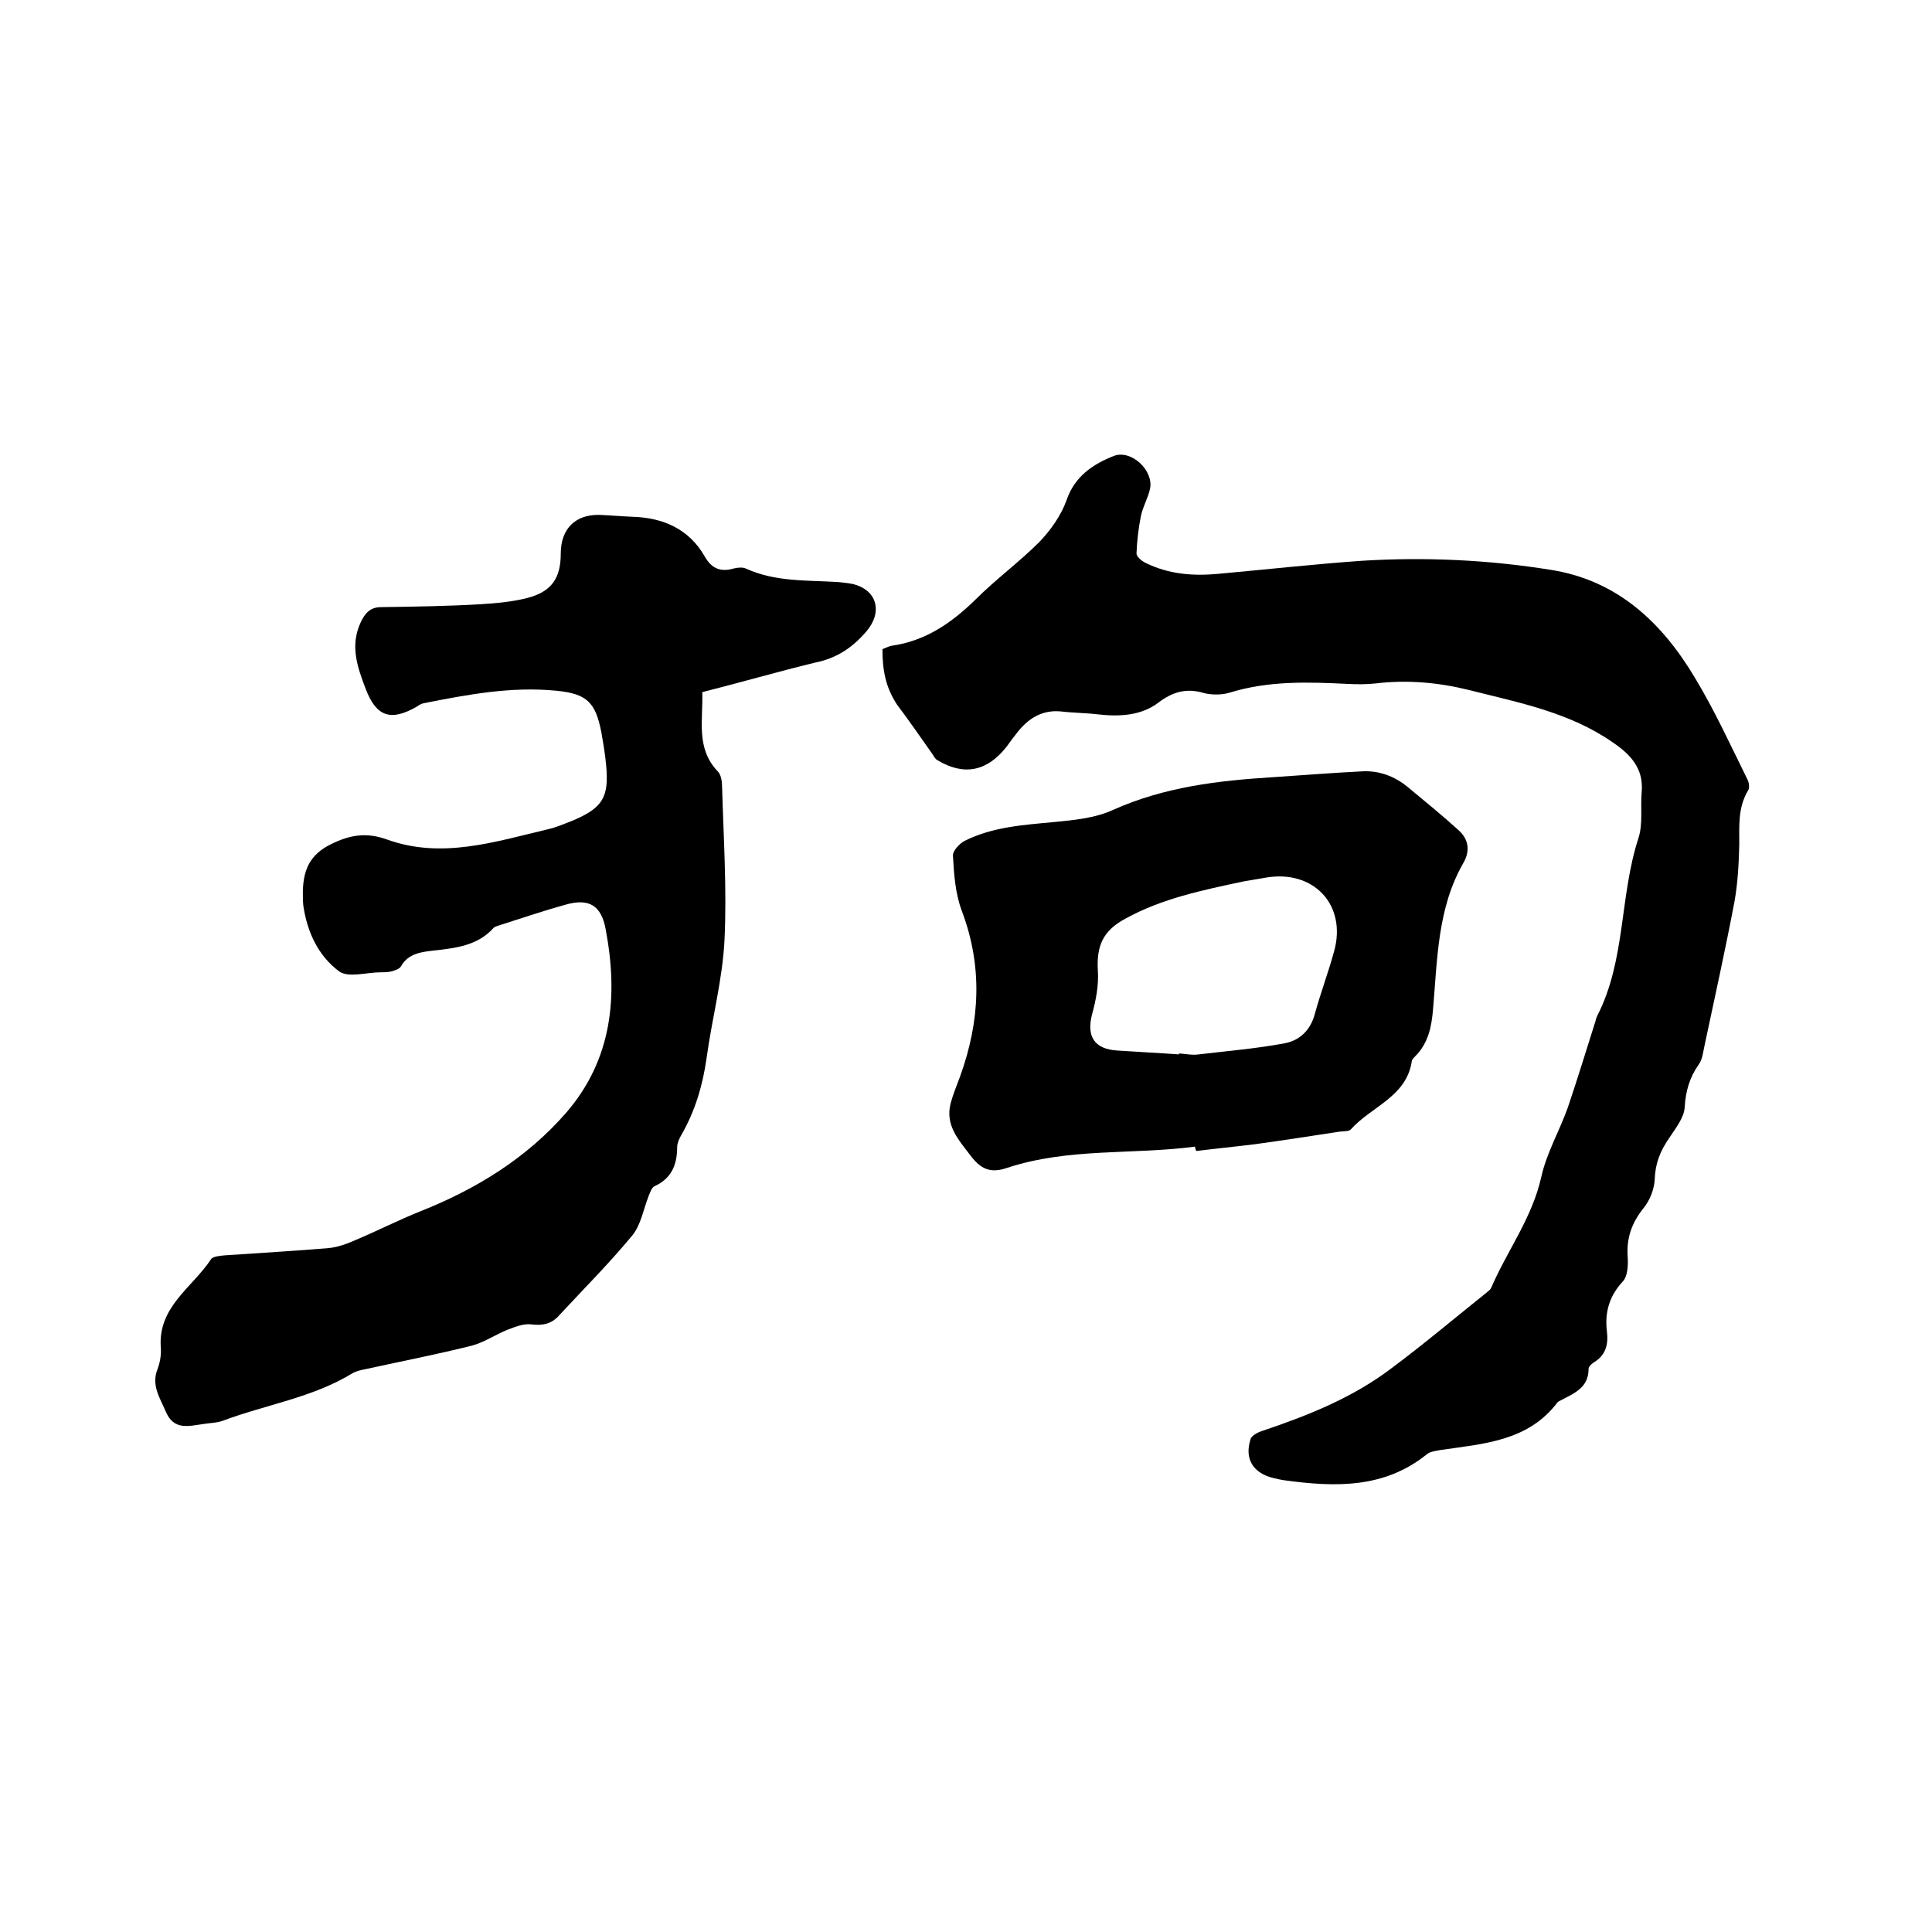
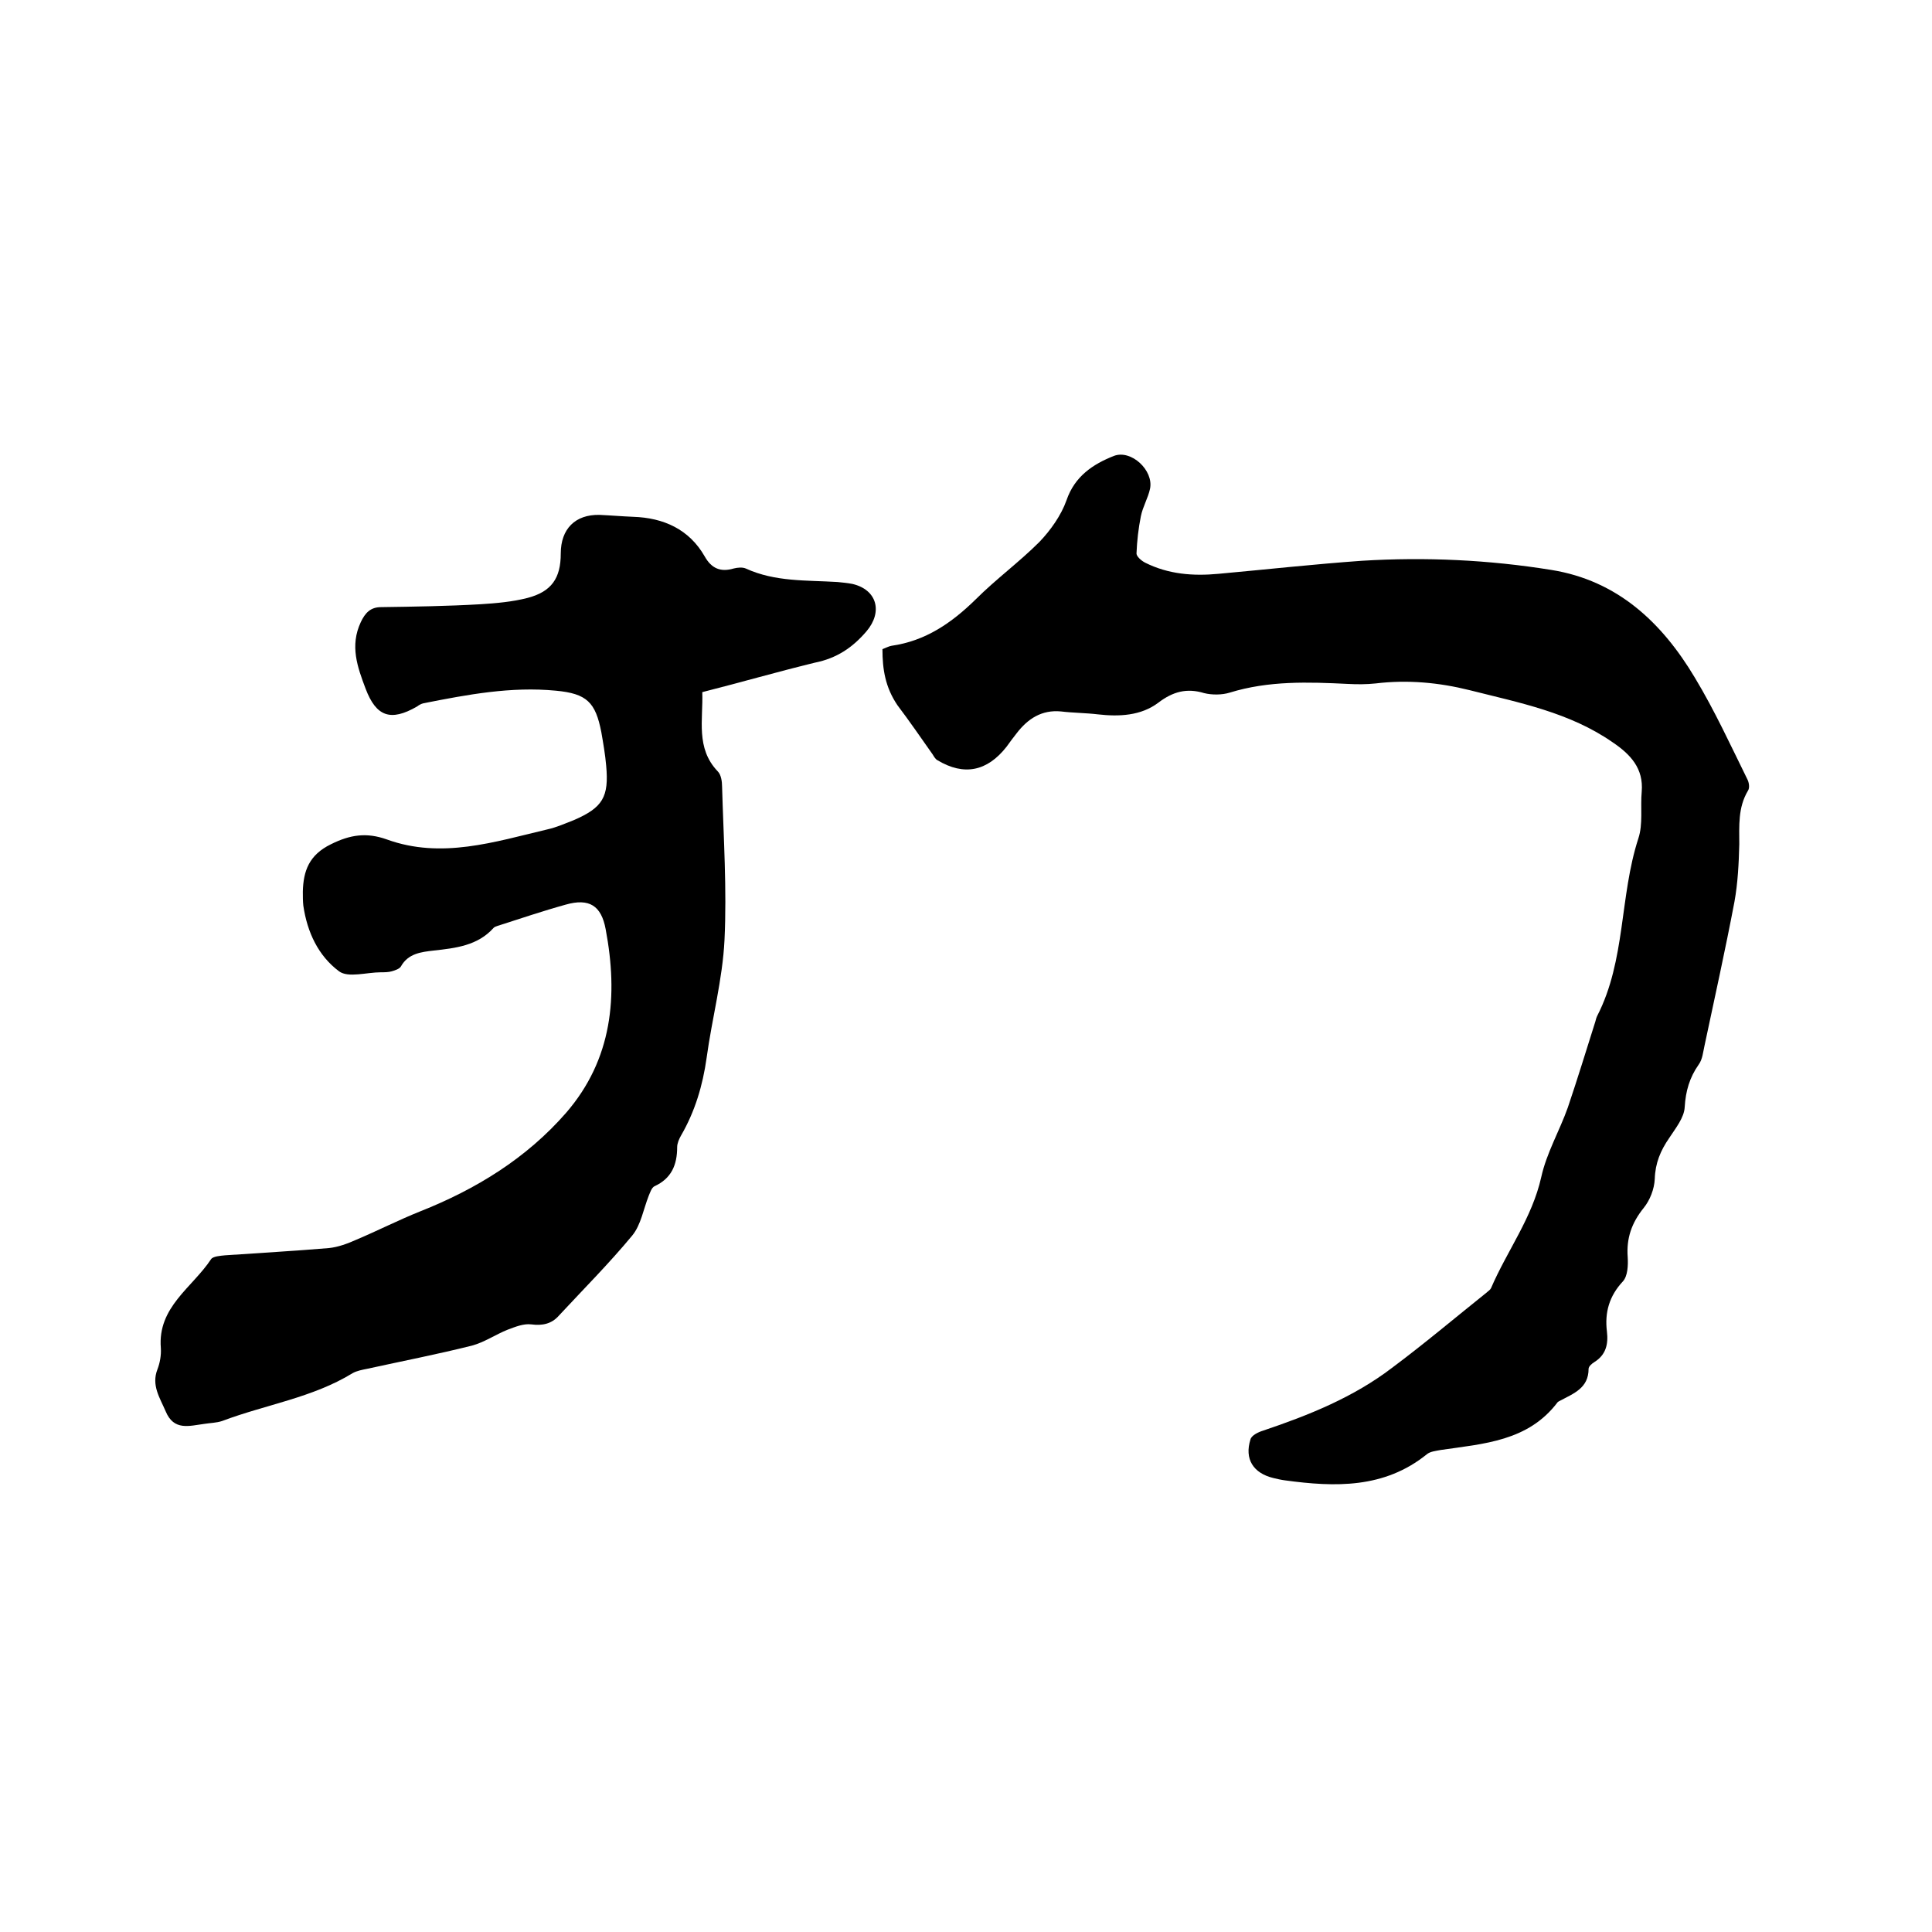
<svg xmlns="http://www.w3.org/2000/svg" enable-background="new 0 0 400 400" viewBox="0 0 400 400">
  <path d="m145.4 143.3c.2 5.7-1.4 11.6 3.2 16.4.7.7.9 2.1.9 3.2.3 10.6 1 21.2.5 31.7-.4 8.2-2.6 16.3-3.7 24.4-.8 5.7-2.4 11.1-5.3 16.1-.4.7-.8 1.6-.8 2.4 0 3.7-1.2 6.5-4.7 8.1-.6.3-.9 1.3-1.2 2-1.1 2.8-1.6 6-3.4 8.2-4.8 5.8-10.1 11.1-15.2 16.6-1.5 1.7-3.4 2.1-5.7 1.8-1.6-.2-3.3.5-4.9 1.1-2.5 1-4.8 2.6-7.4 3.3-7.2 1.8-14.4 3.2-21.7 4.8-1 .2-2.1.4-3 .9-8.3 5.1-18 6.5-27 9.9-1.2.4-2.5.4-3.7.6-3.1.4-6.3 1.5-8-2.6-1.2-2.8-3-5.4-1.7-8.7.5-1.3.8-2.9.7-4.4-.7-8.5 6.5-12.5 10.4-18.4.4-.6 1.9-.7 2.9-.8 7.2-.5 14.4-.9 21.5-1.5 1.9-.2 3.8-.9 5.6-1.7 4.5-1.9 8.8-4.1 13.3-5.9 11.6-4.6 22-11 30.2-20.4 9.6-11.1 10.8-24.2 8.2-38-.9-4.9-3.4-6.5-8.3-5.1-4.7 1.3-9.4 2.9-14.1 4.4-.3.1-.6.2-.8.4-3.3 3.7-7.9 4.2-12.4 4.7-2.6.3-5.3.6-6.8 3.3-.3.5-1.2.8-1.9 1s-1.5.2-2.2.2c-3 0-6.8 1.2-8.7-.2-4.3-3.2-6.6-8.1-7.4-13.6-.1-.9-.1-1.9-.1-2.9.1-4.3 1.3-7.6 5.8-9.8 4-2 7.4-2.5 11.6-1 11.3 4.1 22.3.5 33.3-2.1 1.8-.4 3.6-1.2 5.4-1.9 6-2.6 7.3-4.8 6.7-11.3-.2-2.3-.6-4.6-1-6.9-1.2-6.2-3-8-9.4-8.6-9.3-.9-18.3.8-27.4 2.6-.5.1-1 .4-1.4.7-5.4 3.1-8.4 2.1-10.6-3.7-1.7-4.5-3.3-8.9-1-13.8.9-1.9 2-3.1 4.2-3.1 6.9-.1 13.7-.2 20.6-.6 3.2-.2 6.6-.5 9.7-1.3 5-1.3 6.9-4.1 6.9-9.2s3-8.1 8-8c2.3.1 4.6.3 7 .4 6.3.2 11.6 2.6 14.8 8.2 1.4 2.5 3.3 3.3 6 2.5.8-.2 1.8-.3 2.5 0 6.1 2.8 12.6 2.4 19 2.8 1 .1 2.1.2 3.1.4 5.1 1.2 6.3 5.8 2.9 9.8-2.9 3.4-6.2 5.6-10.7 6.5-7.8 1.9-15.4 4.1-23.3 6.1z" />
  <path d="m182.7 134.4c.8-.3 1.3-.6 1.9-.7 7-1 12.4-4.7 17.4-9.6 4.2-4.2 9-7.7 13.2-11.9 2.3-2.4 4.5-5.5 5.6-8.6 1.7-5 5.5-7.5 9.8-9.2 3.6-1.4 8.3 3 7.5 6.8-.4 1.9-1.5 3.7-1.9 5.7-.5 2.5-.8 5.1-.9 7.7 0 .6 1 1.5 1.8 1.9 4.8 2.4 9.9 2.8 15.2 2.3 9.9-.9 19.8-2 29.7-2.7 13.1-.8 26.2-.2 39.2 1.9 13.7 2.2 22.9 10.9 29.7 22.3 4.1 6.8 7.4 14 10.9 21.1.3.6.5 1.7.1 2.3-2.1 3.5-1.8 7.3-1.8 11.1-.1 4-.3 8-1 11.9-1.9 10-4.1 19.9-6.2 29.8-.3 1.3-.4 2.8-1.2 3.9-1.9 2.7-2.7 5.5-2.9 8.8-.1 2.2-1.9 4.4-3.2 6.4-1.8 2.6-2.9 5.2-3 8.5-.1 2.1-1 4.4-2.3 6-2.5 3.1-3.6 6.3-3.3 10.2.1 1.7 0 3.9-1 5-2.8 3-3.8 6.4-3.3 10.4.3 2.6-.2 4.8-2.6 6.3-.5.3-1.2.9-1.2 1.4 0 4-3.1 5.1-5.9 6.6-.2.1-.4.2-.5.3-6.1 8.1-15.3 8.6-24.2 9.9-1 .2-2.2.3-2.9.9-8.8 7.1-19 6.8-29.3 5.4-.8-.1-1.7-.3-2.5-.5-4.1-1-6-3.9-4.7-8 .2-.8 1.6-1.5 2.6-1.8 9.5-3.2 18.7-6.9 26.7-13 6.7-5 13.1-10.4 19.6-15.6.3-.3.7-.5.9-.9 3.3-7.7 8.5-14.5 10.4-23 1.1-5 3.8-9.6 5.5-14.4 2-5.9 3.8-11.8 5.7-17.8.1-.4.2-.8.4-1.2 5.9-11.5 4.6-24.7 8.5-36.7 1-3 .4-6.5.7-9.7.4-4.8-2.3-7.7-6-10.2-8.9-6.2-19.3-8.2-29.6-10.8-6.4-1.6-12.9-2.2-19.5-1.4-1.9.2-3.8.2-5.7.1-8.2-.4-16.4-.7-24.5 1.8-1.6.5-3.7.5-5.3.1-3.6-1.1-6.5-.3-9.5 2-3.6 2.7-8.1 2.9-12.5 2.4-2.5-.3-5.1-.3-7.6-.6-4-.4-6.9 1.5-9.2 4.5-.7.9-1.4 1.8-2.1 2.8-4 5.1-8.8 6.1-14.3 2.8-.4-.2-.7-.7-1-1.2-2.4-3.4-4.8-6.9-7.3-10.2-2.5-3.7-3.1-7.4-3.1-11.6z" />
-   <path d="m247.4 237.4c-12.9 1.7-26.2.2-38.9 4.4-3.5 1.2-5.5.2-7.6-2.6-2.5-3.3-5.2-6.2-4.1-10.7.5-1.9 1.3-3.8 2-5.7 4.1-11.4 4.7-22.7.3-34.3-1.3-3.5-1.6-7.5-1.8-11.3-.1-1 1.3-2.5 2.4-3.1 5.8-2.9 12.1-3.3 18.5-3.9 4.1-.4 8.5-.8 12.2-2.5 10.7-4.8 21.9-6.1 33.3-6.8 6.1-.4 12.2-.9 18.3-1.2 3.5-.2 6.7 1 9.4 3.2 3.6 3 7.2 5.9 10.6 9 2 1.8 2.5 4.2.9 6.9-5.3 9.3-5.3 19.8-6.2 30.1-.3 3.7-1 7.1-3.7 9.8-.3.3-.7.7-.7 1-1.1 7.4-8.4 9.4-12.6 14.1-.4.5-1.6.4-2.4.5-5.8.9-11.7 1.8-17.5 2.6-4 .5-8.1.9-12.1 1.4-.2-.2-.2-.6-.3-.9zm-3.3-19.1c0-.1 0-.1 0-.2 1.4.1 2.8.4 4.1.2 5.9-.7 11.9-1.2 17.8-2.3 3.1-.6 5.3-2.7 6.2-6 1.2-4.4 2.8-8.6 4-13 2.7-9.6-4.2-17-14.1-15.3-1.6.3-3.1.5-4.7.8-8.4 1.8-16.8 3.5-24.4 7.7-4.7 2.5-6 5.7-5.7 10.8.2 3-.4 6.1-1.2 9-1.2 4.6.5 7.2 5.2 7.5 4.4.3 8.6.5 12.8.8z" />
</svg>